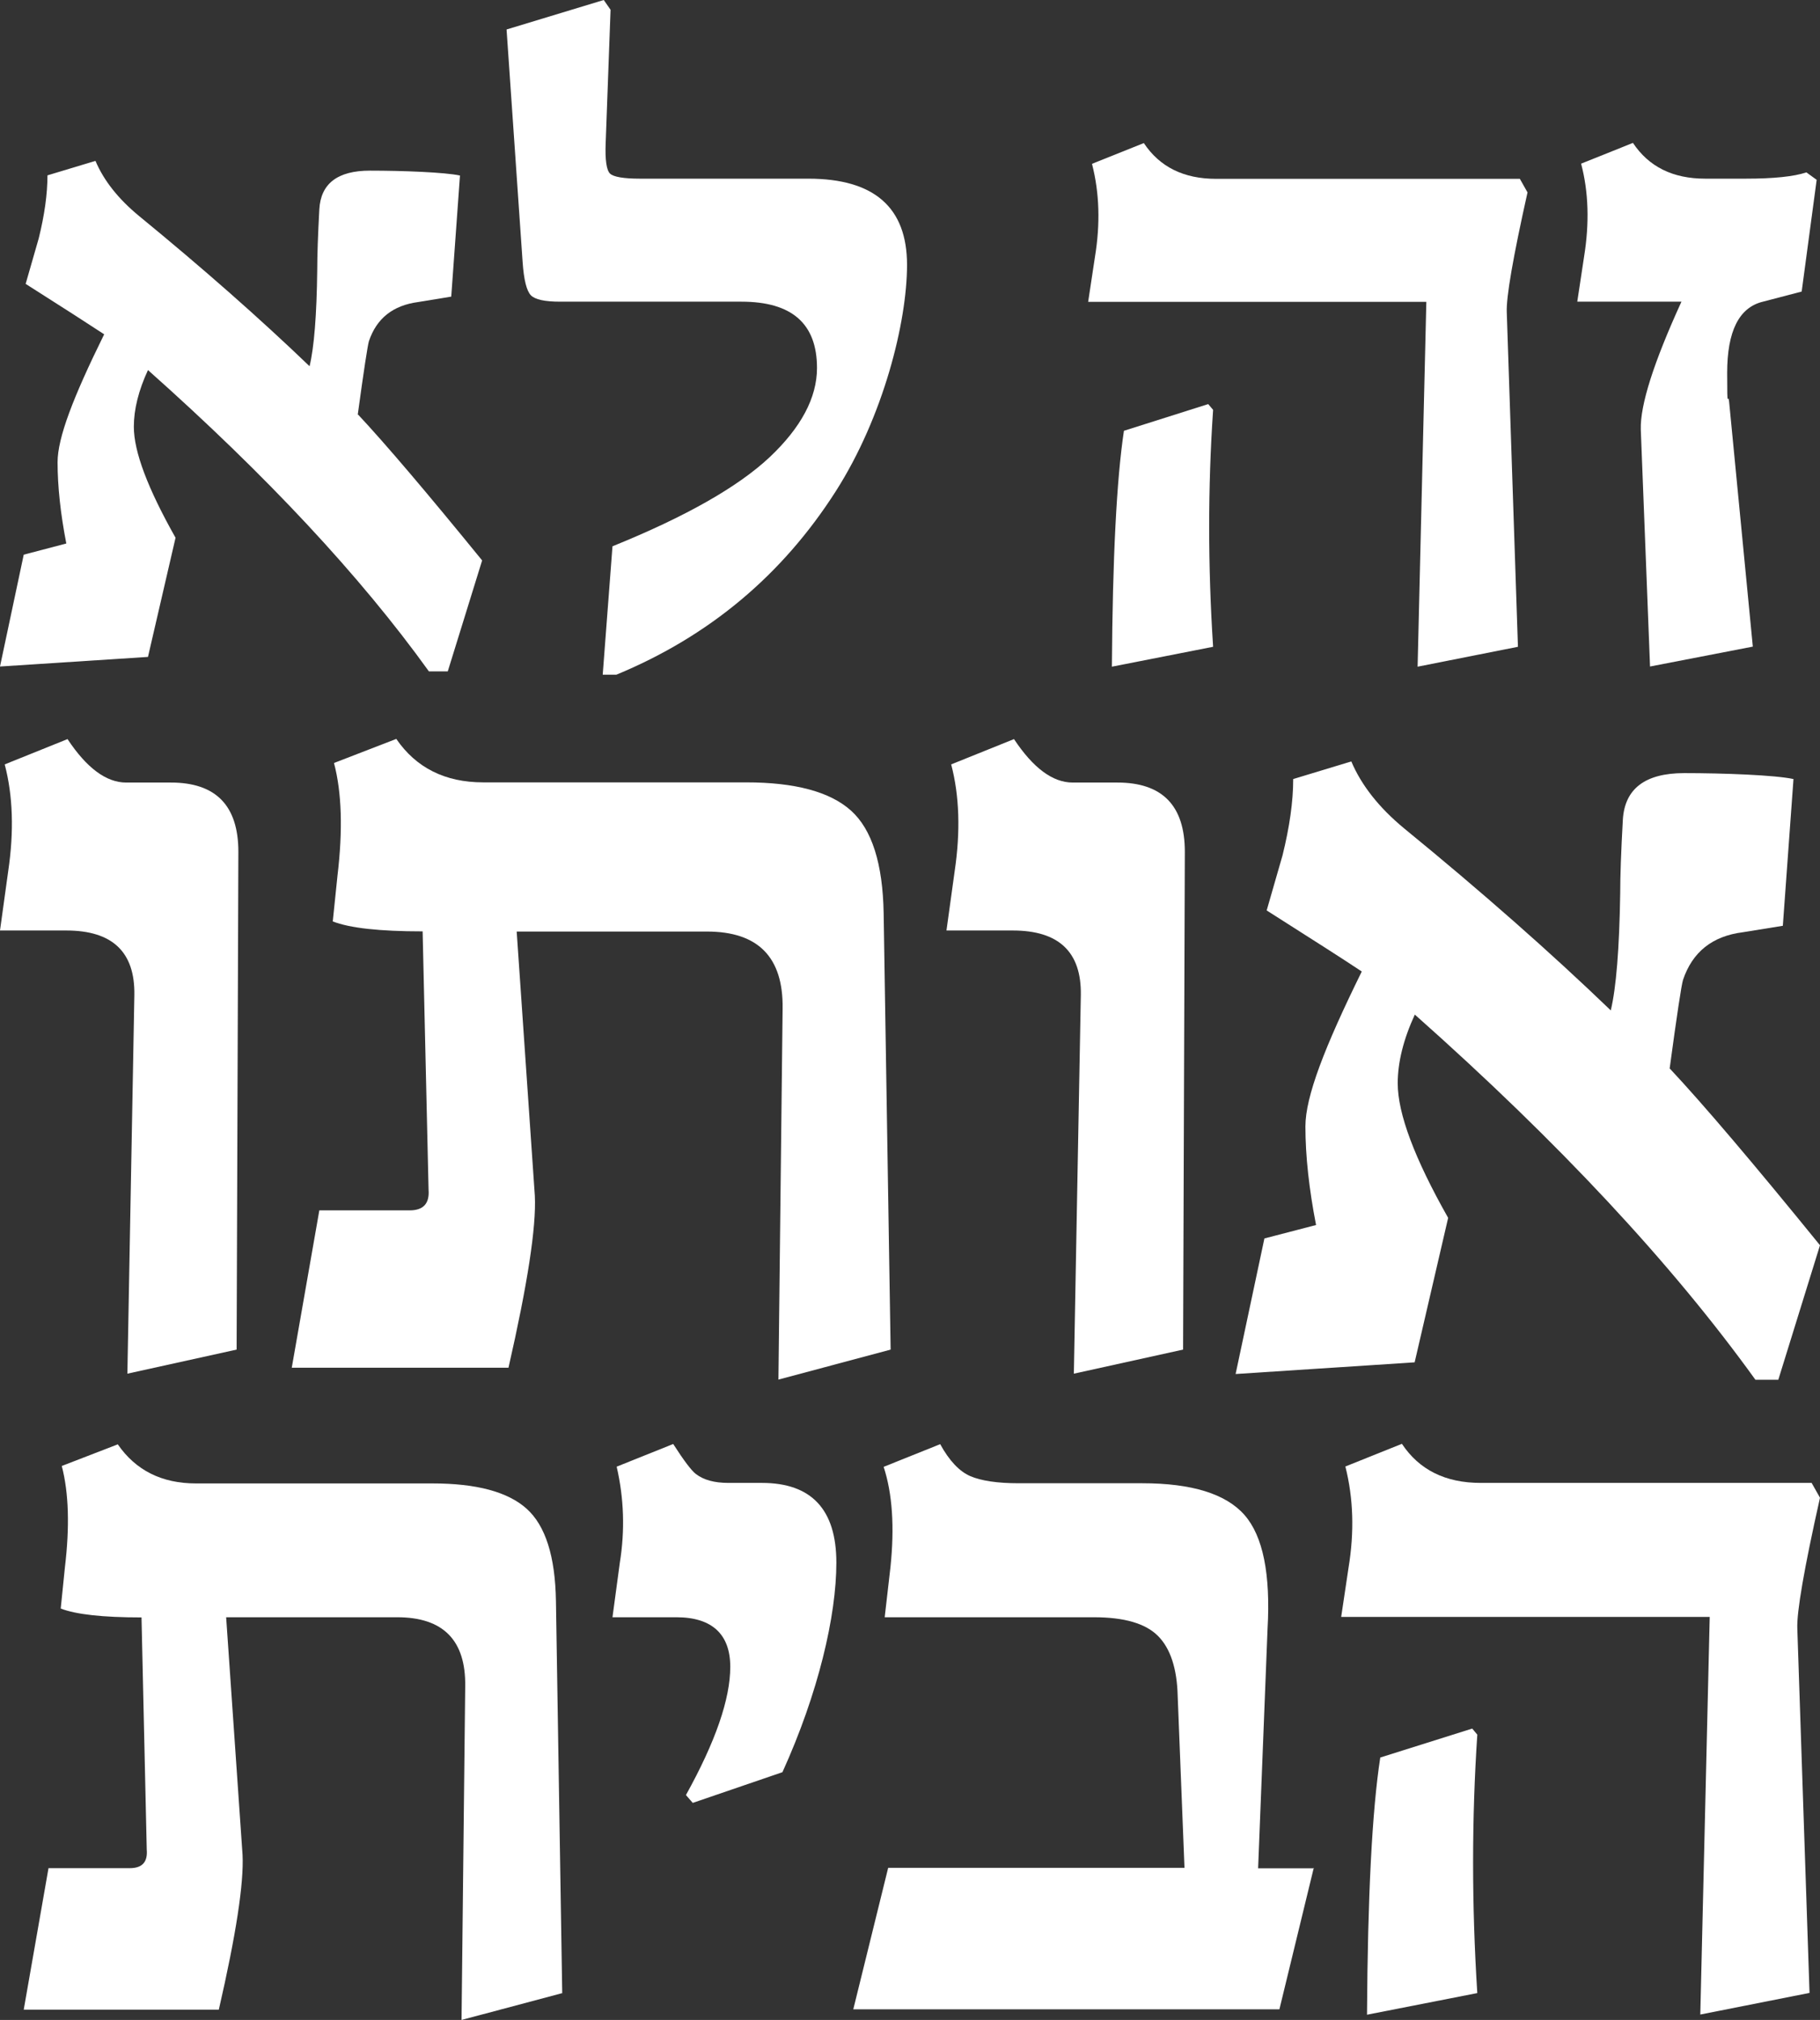
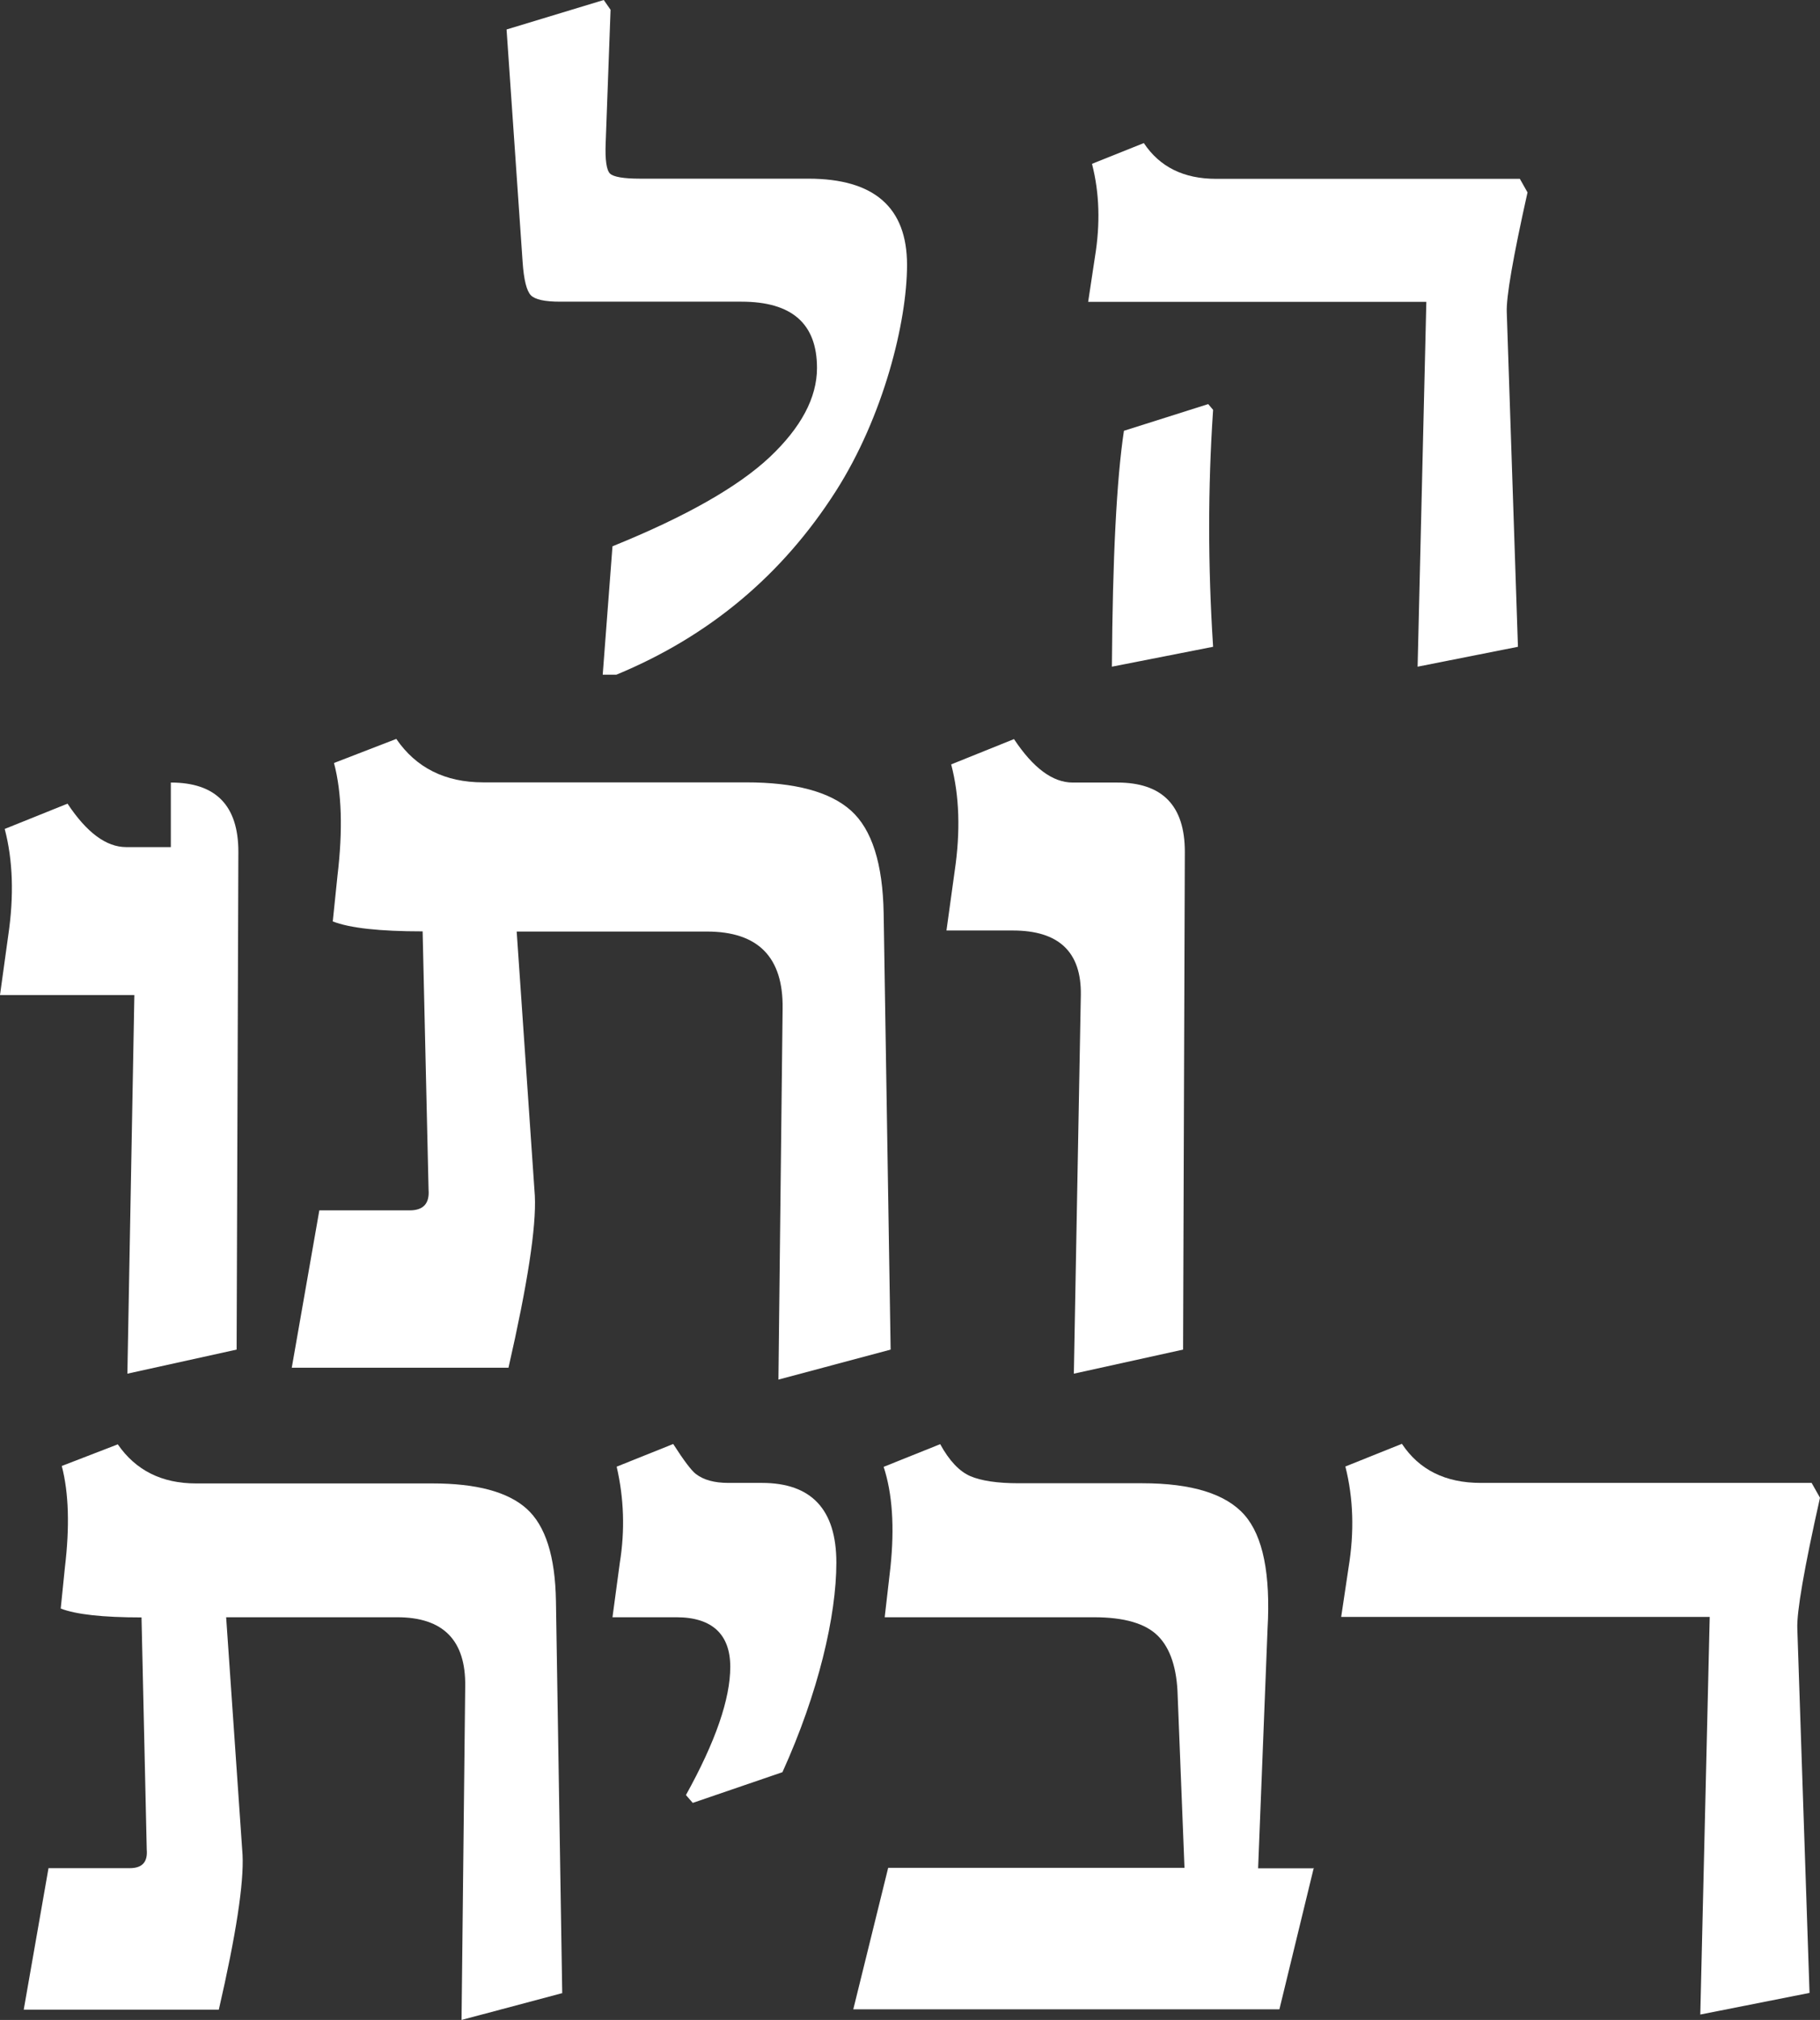
<svg xmlns="http://www.w3.org/2000/svg" id="Layer_2" data-name="Layer 2" viewBox="0 0 1043 1157.7">
  <rect x="0" y="0" width="1043" height="1157.7" fill="#333333" stroke="none" />
  <defs>
    <style>
      .cls-1 {
        fill: #fff;
      }
    </style>
  </defs>
  <g id="Layer_1-2" data-name="Layer 1">
    <g>
-       <path class="cls-1" d="M205.2,237.6c15.9,17,39.6,44.9,71.1,83.6l-19.7,63.6h-10.8c-39.4-54.8-93.1-112.3-161-172.7-5.4,11.7-8.1,22.5-8.1,32.5,0,14.3,8,35.4,23.9,63.6l-15.8,68.3L0,382l13.6-64.1,24.4-6.4c-3.3-17-5-32.6-5-46.6s8.9-37.2,26.7-73.3c-8.7-5.7-23.7-15.4-45-28.9l7.5-26.1c3.3-13.3,5-25.4,5-36.1l27.5-8.3c4.8,11.3,13.1,21.8,25,31.6,36.6,30,69.2,58.7,97.7,86.1,2.6-10.7,4.1-29.2,4.4-55.2,0-8.3,.4-19.9,1.2-34.7,.8-14.8,10.5-22.2,29-22.2s42.9,.9,51.6,2.8l-5,69.4-18.9,3.1c-14.4,1.9-23.9,9.3-28.3,22.5-.7,2.4-2.9,16.5-6.4,42.2h0Z" />
      <path class="cls-1" d="M463.2,102.4c37.8,0,56.6,16.5,56.6,49.4s-13.6,87.1-40.8,129.7c-30.7,48.1-72.6,83.2-125.8,105.2h-7.8l5.6-73.6c42-17,72-34.1,90.1-51.1,18-17,27.1-34.1,27.1-51.1,0-25.4-14.4-38-43.3-38h-103.8c-8.9,0-14.5-1.2-16.9-3.7-2.4-2.5-4-8.8-4.7-19l-9.2-133.3L346,0l3.9,5.6-2.8,76.3c-.4,9.8,.5,15.7,2.5,17.6,2,1.9,7.8,2.9,17.2,2.9h96.3Z" />
      <path class="cls-1" d="M875.4,110.2c-8.3,37.2-12.3,60.2-11.9,68.9l6.4,191.6-57.5,11.4,5-209.1h-193.8l3.9-25.8c3.1-18.9,2.6-36.6-1.7-53.3l29.7-11.9c9.1,13.7,22.9,20.5,41.4,20.5h174.1l4.4,7.8Z" />
      <path class="cls-1" d="M695.2,234.9c-3,44.2-3,89.5,0,135.8l-58,11.4c.4-62.2,2.7-107.3,6.9-135.2l48.3-15.3,2.8,3.3h0Z" />
-       <path class="cls-1" d="M1041.1,103l-8.6,64.1-22.2,5.8c-13.7,3.3-20.5,16.9-20.5,40.8s.4,10.5,1.1,16.4l13.6,140.5-58.9,11.4-5.3-135.8c-.4-14.1,7.4-38.5,23.3-73.3h-59.7l3.9-25.8c3.1-19.2,2.6-37-1.7-53.3l29.7-11.9c9.1,13.7,22.9,20.5,41.4,20.5h23.3c15.9,0,27.5-1.2,34.7-3.6l5.8,4.2Z" />
-       <path class="cls-1" d="M97.9,448.5c25.8,0,38.7,13.2,38.7,39.7l-1,285.3-62.6,13.8,4-217c.4-24.7-12.6-37-39-37H0l4.7-34c3.4-22.9,2.7-43.3-2-61.2l36-14.5c11,16.6,22.2,24.9,33.6,24.9h25.6Z" />
+       <path class="cls-1" d="M97.9,448.5c25.8,0,38.7,13.2,38.7,39.7l-1,285.3-62.6,13.8,4-217H0l4.7-34c3.4-22.9,2.7-43.3-2-61.2l36-14.5c11,16.6,22.2,24.9,33.6,24.9h25.6Z" />
      <path class="cls-1" d="M510.4,773.5l-64.3,17.2,2.4-212.7c.4-29.4-14-44.1-43.4-44.1h-109l10.4,151.4c.9,17.9-4.2,50.8-15.1,98.6h-124.2l15.8-90.2h51.8c7.8,0,11.4-3.9,10.8-11.8l-3.4-148.1c-24.7,0-41.8-1.9-51.5-5.7l2.7-26.2c3.1-26,2.5-47.6-2-64.6l35.7-13.8c11.4,16.6,28,24.9,49.8,24.9h150.7c28,0,48.1,5.4,60.1,16.2,12,10.8,18.2,30.4,18.7,58.9l4,250Z" />
      <path class="cls-1" d="M640.3,448.5c25.8,0,38.7,13.2,38.7,39.7l-1,285.3-62.6,13.8,4-217c.4-24.7-12.6-37-39-37h-38l4.7-34c3.4-22.9,2.7-43.3-2-61.2l36-14.5c11,16.6,22.2,24.9,33.6,24.9h25.6Z" />
-       <path class="cls-1" d="M956.9,612.4c19.3,20.6,48,54.4,86.1,101.3l-23.9,77.1h-13.1c-47.8-66.4-112.8-136.2-195.2-209.3-6.5,14.1-9.8,27.3-9.8,39.4,0,17.3,9.6,43,28.9,77.1l-19.2,82.8-102.6,6.7,16.5-77.7,29.6-7.7c-4-20.6-6.1-39.5-6.1-56.5s10.8-45.1,32.3-88.8c-10.5-7-28.7-18.6-54.5-35l9.1-31.6c4-16.2,6.1-30.7,6.1-43.7l33.3-10.1c5.8,13.7,15.9,26.5,30.3,38.4,44.4,36.3,83.9,71.1,118.4,104.3,3.1-13,4.9-35.3,5.4-67,0-10.1,.5-24.1,1.5-42.1,1-17.9,12.7-26.9,35.2-26.9s52,1.1,62.6,3.4l-6.1,84.1-22.9,3.7c-17.5,2.2-28.9,11.3-34.3,27.3-.9,2.9-3.5,20-7.7,51.1h0Z" />
      <path class="cls-1" d="M322.3,1142.3l-57.8,15.4,2.1-191.2c.4-26.4-12.6-39.6-39-39.6h-98l9.4,136.2c.8,16.1-3.7,45.7-13.6,88.7H13.6l14.2-81.1h46.6c7.1,0,10.3-3.5,9.7-10.6l-3-133.1c-22.2,0-37.6-1.7-46.3-5.1l2.4-23.6c2.8-23.4,2.2-42.8-1.8-58.1l32.1-12.4c10.3,14.9,25.2,22.4,44.8,22.4H247.8c25.2,0,43.2,4.8,54,14.5,10.8,9.7,16.4,27.3,16.8,53l3.6,224.8Z" />
      <path class="cls-1" d="M436.6,849.9c28.4,0,42.7,15.2,42.7,45.7s-10.3,74.7-30.9,120.1l-51.4,17.6-3.9-4.5c16.9-30.5,25.4-55,25.4-73.5s-10.3-28.4-30.9-28.4h-36.6l4.2-31.2c3-18.6,2.4-36.9-1.8-55.1l32.4-13c6.1,9.5,10.4,15.2,13,17.2,4.4,3.4,10.6,5.1,18.5,5.1h19.4Z" />
      <path class="cls-1" d="M752.9,1070.5l-19.7,81.1h-244.2l20-81.1h169.8l-3.9-98.6c-.4-15.7-4.2-27.2-11.3-34.3-7.2-7.2-19.4-10.7-36.8-10.7h-119.8l3.3-28.7c2.4-23,1.1-42.2-3.9-57.5l32.4-13c5.2,9.5,11,15.6,17.2,18.3,6.3,2.7,15.5,4.1,27.8,4.1h70.8c28.4,0,48,6.1,58.6,18.2,10.6,12.1,15,33.9,13.2,65.4l-5.4,137.1h32.1Z" />
      <path class="cls-1" d="M1043,858.4c-9.1,40.5-13.4,65.6-13,75l7,208.8-62.6,12.4,5.4-227.9h-211.2l4.2-28.1c3.4-20.6,2.8-39.9-1.8-58.1l32.4-13c9.9,14.9,24.9,22.4,45.1,22.4h189.7l4.8,8.5Z" />
-       <path class="cls-1" d="M846.6,994.3c-3.2,48.2-3.2,97.5,0,148l-63.2,12.4c.4-67.8,2.9-116.9,7.6-147.4l52.7-16.6,3,3.6h0Z" />
    </g>
  </g>
</svg>